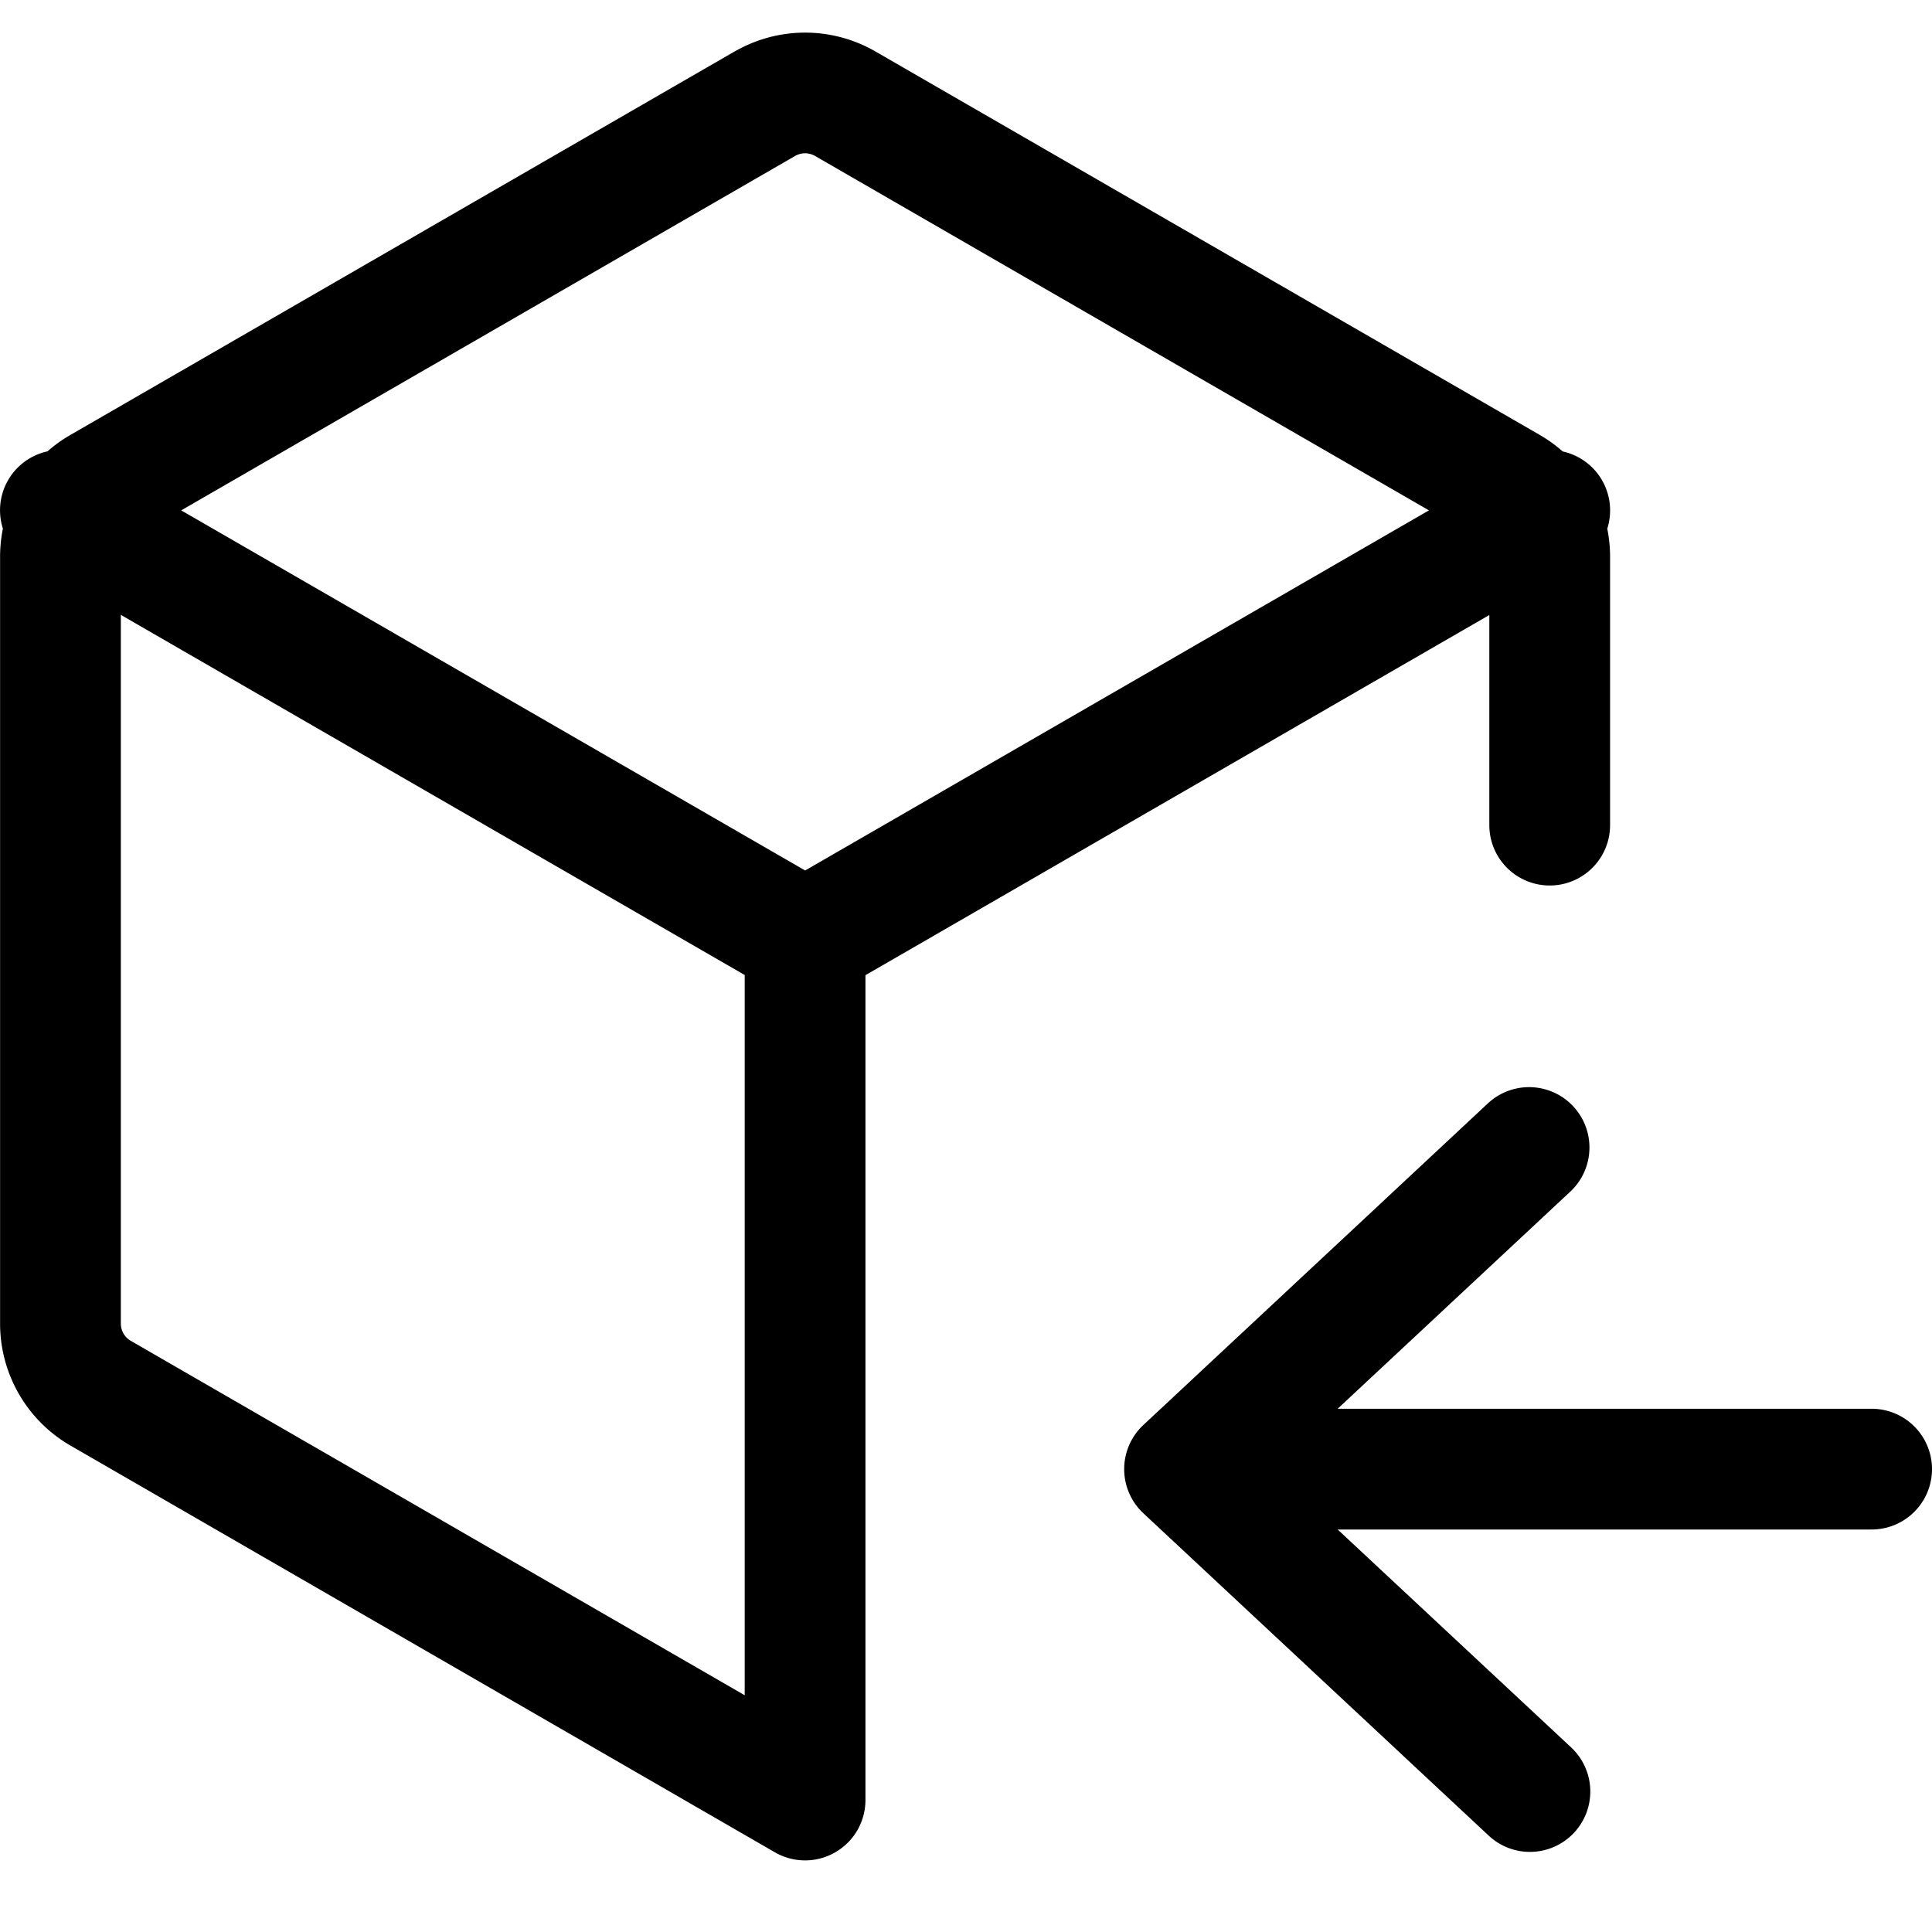
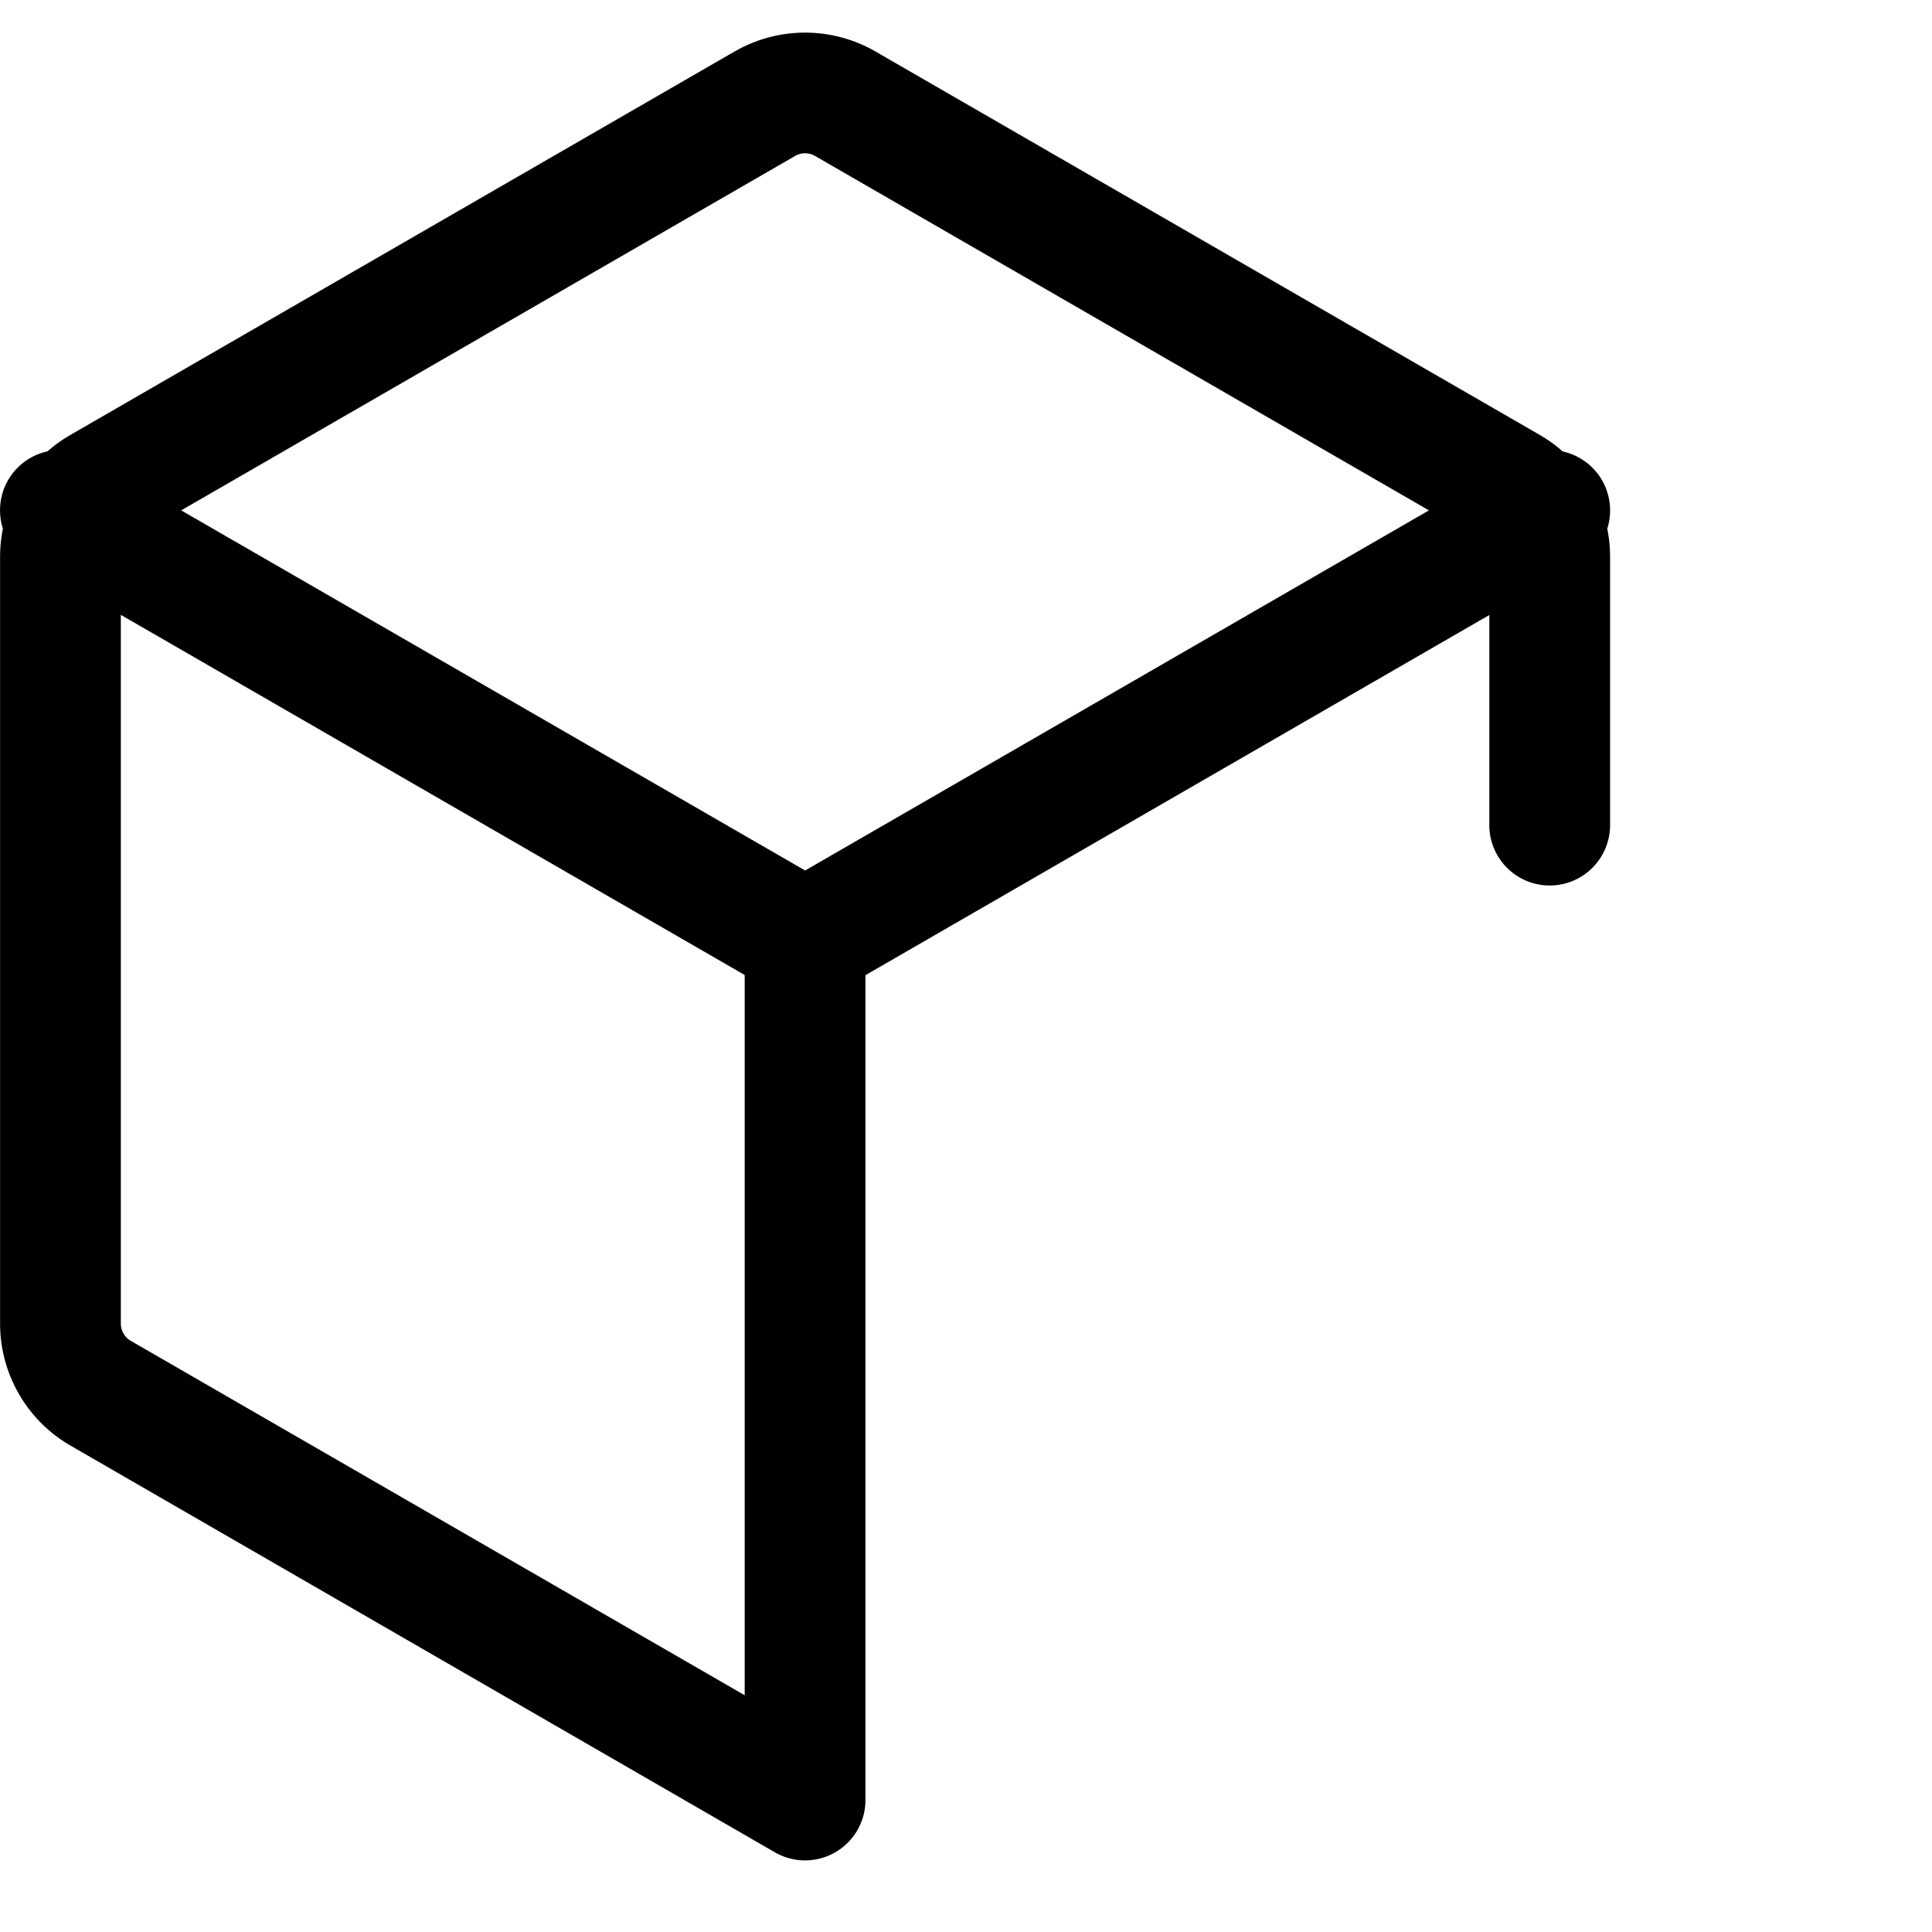
<svg xmlns="http://www.w3.org/2000/svg" viewBox="0 0 24 24">
  <path d="M9.126.64a1.748 1.748 0 0 1 1.75 0l8.25 4.762c.103.06.199.128.286.206a.75.75 0 0 1 .554.96c.023.113.035.23.035.35v3.332a.75.75 0 0 1-1.5 0V7.64l-7.75 4.474V22.36a.75.75 0 0 1-1.125.65l-8.75-5.052a1.75 1.75 0 0 1-.875-1.515V6.917c0-.119.012-.236.035-.35a.749.749 0 0 1 .554-.96c.088-.078.184-.146.286-.205L9.126.639zm.875 10.173v.001l7.75-4.474-7.625-4.402a.248.248 0 0 0-.25 0L2.251 6.34zm-8.5-3.175v8.803c0 .09.048.172.125.216l7.625 4.402v-8.947z" />
-   <path d="m16.617 17.5 2.895-2.702a.75.75 0 0 0-1.024-1.096l-4.285 4a.75.75 0 0 0 0 1.096l4.285 4a.75.75 0 1 0 1.024-1.096L16.617 19h6.633a.75.75 0 0 0 0-1.5h-6.633z" />
</svg>